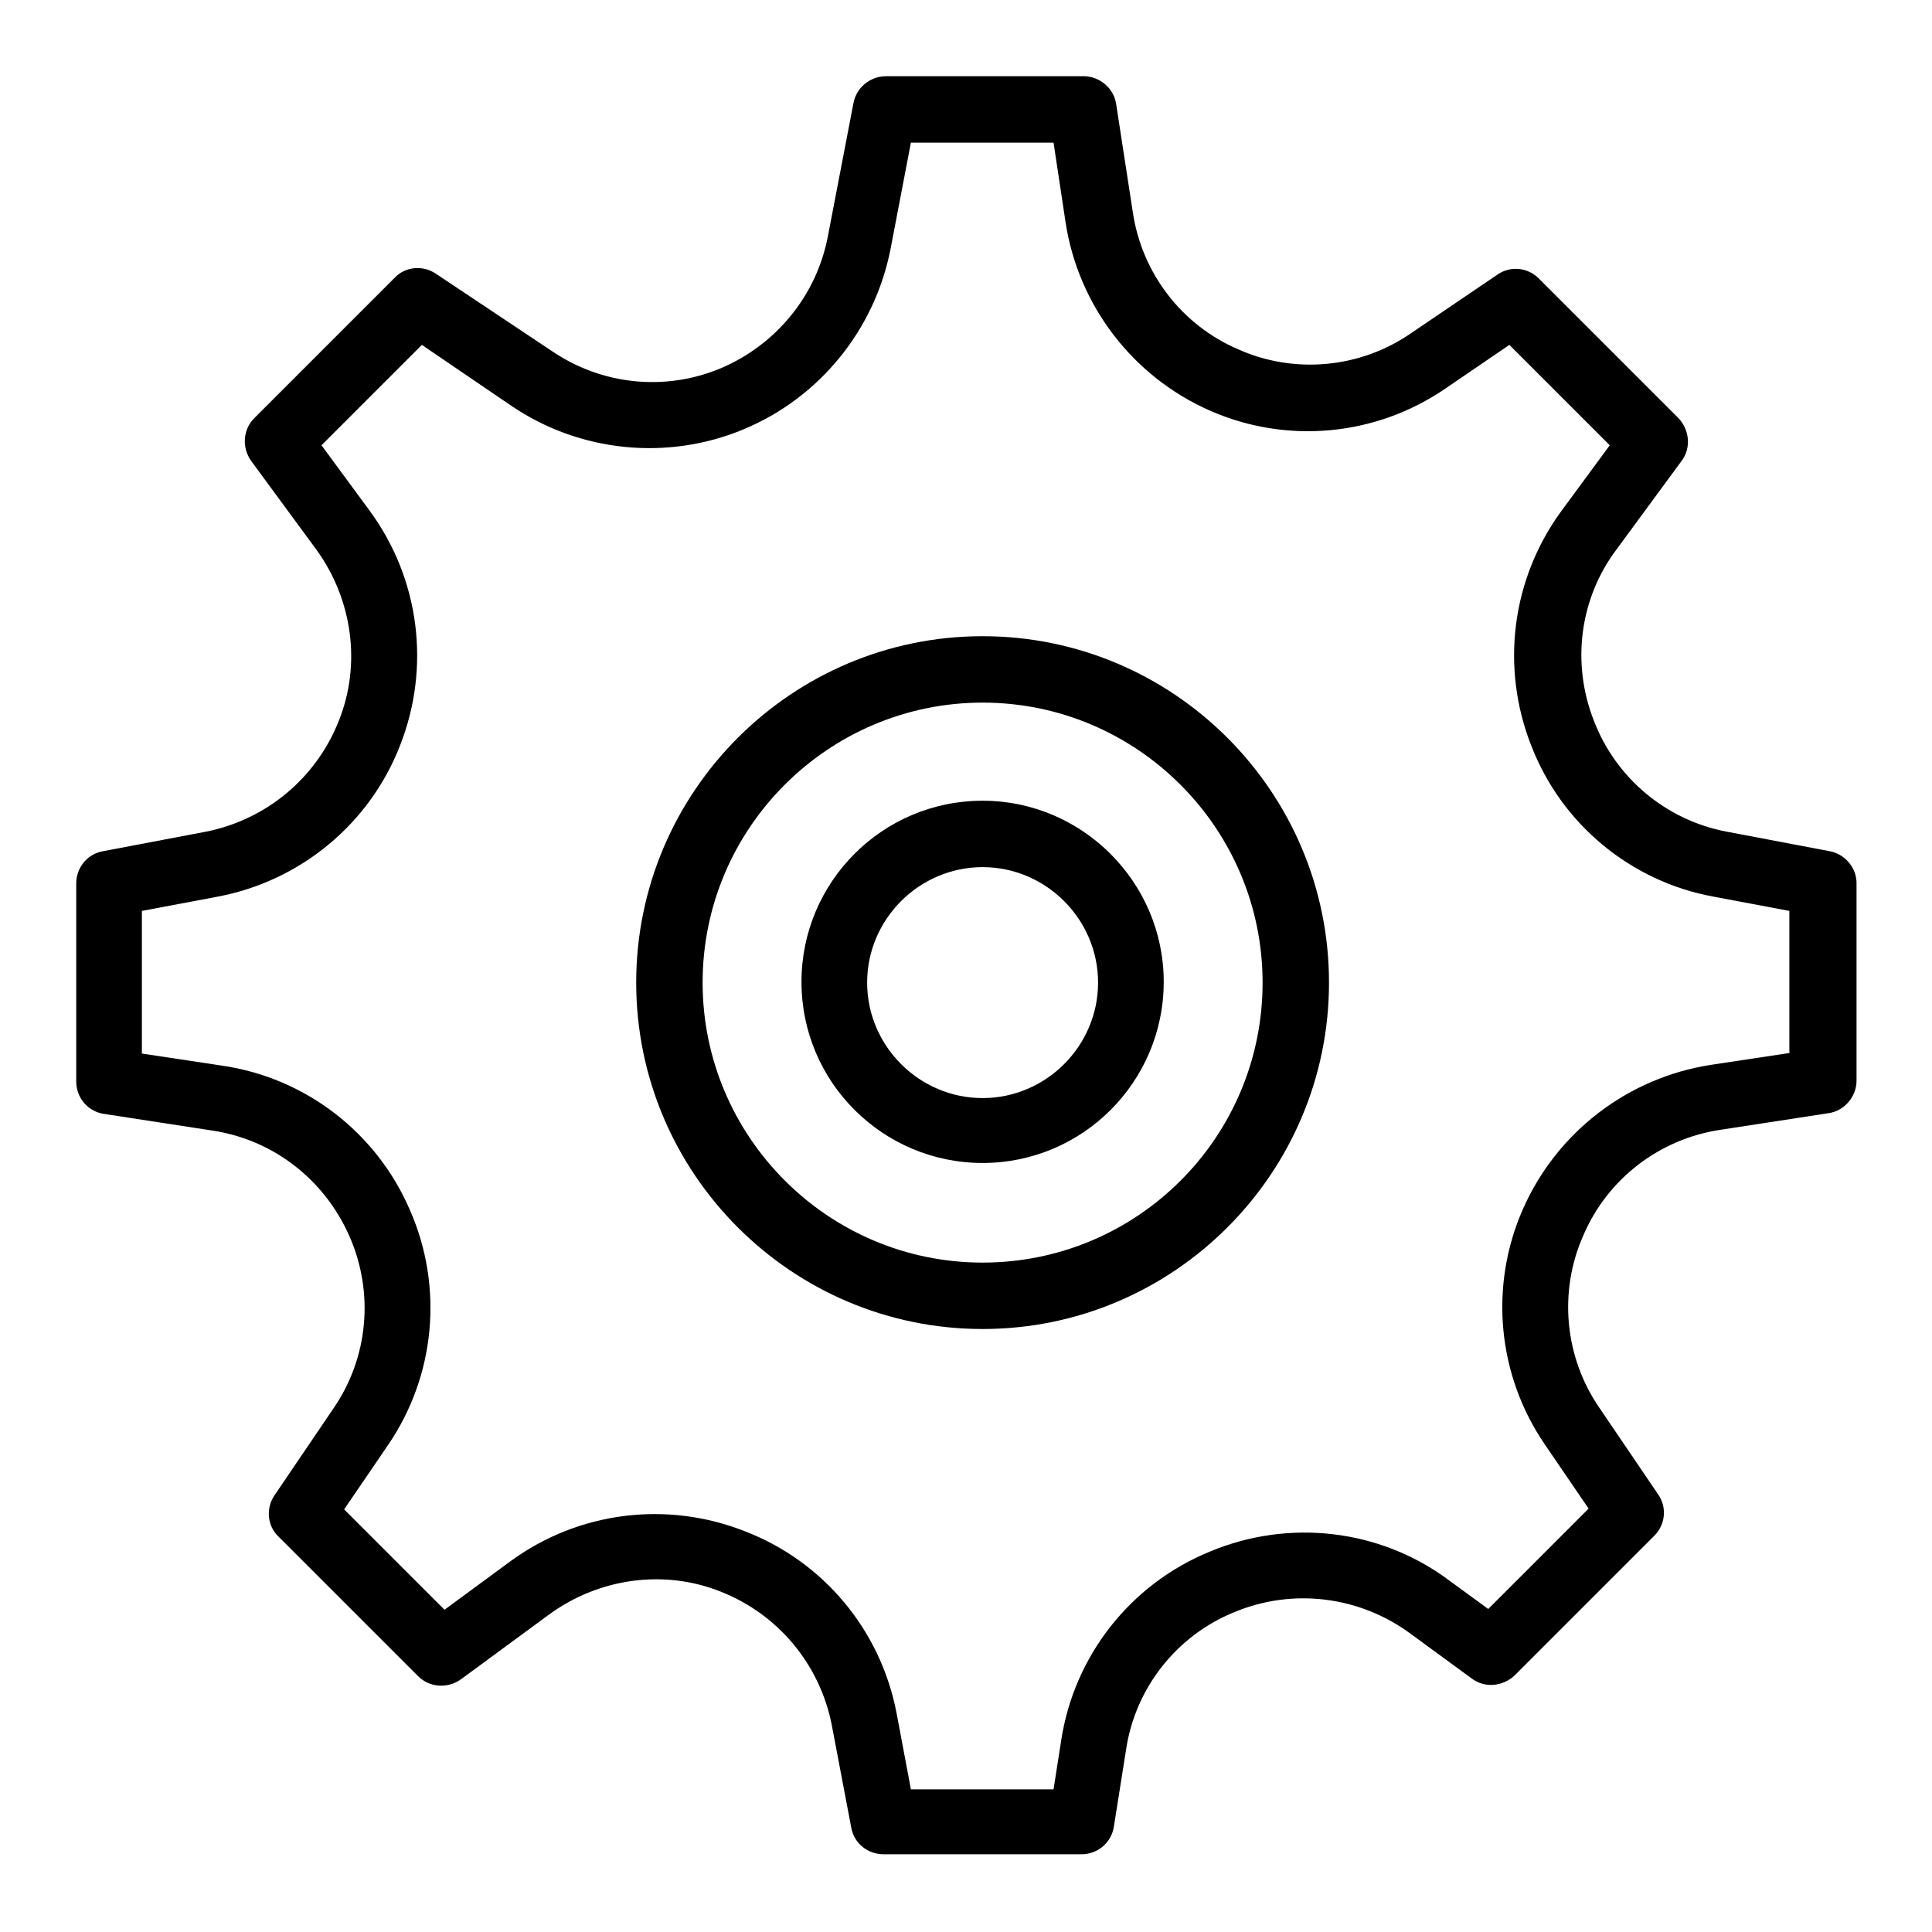
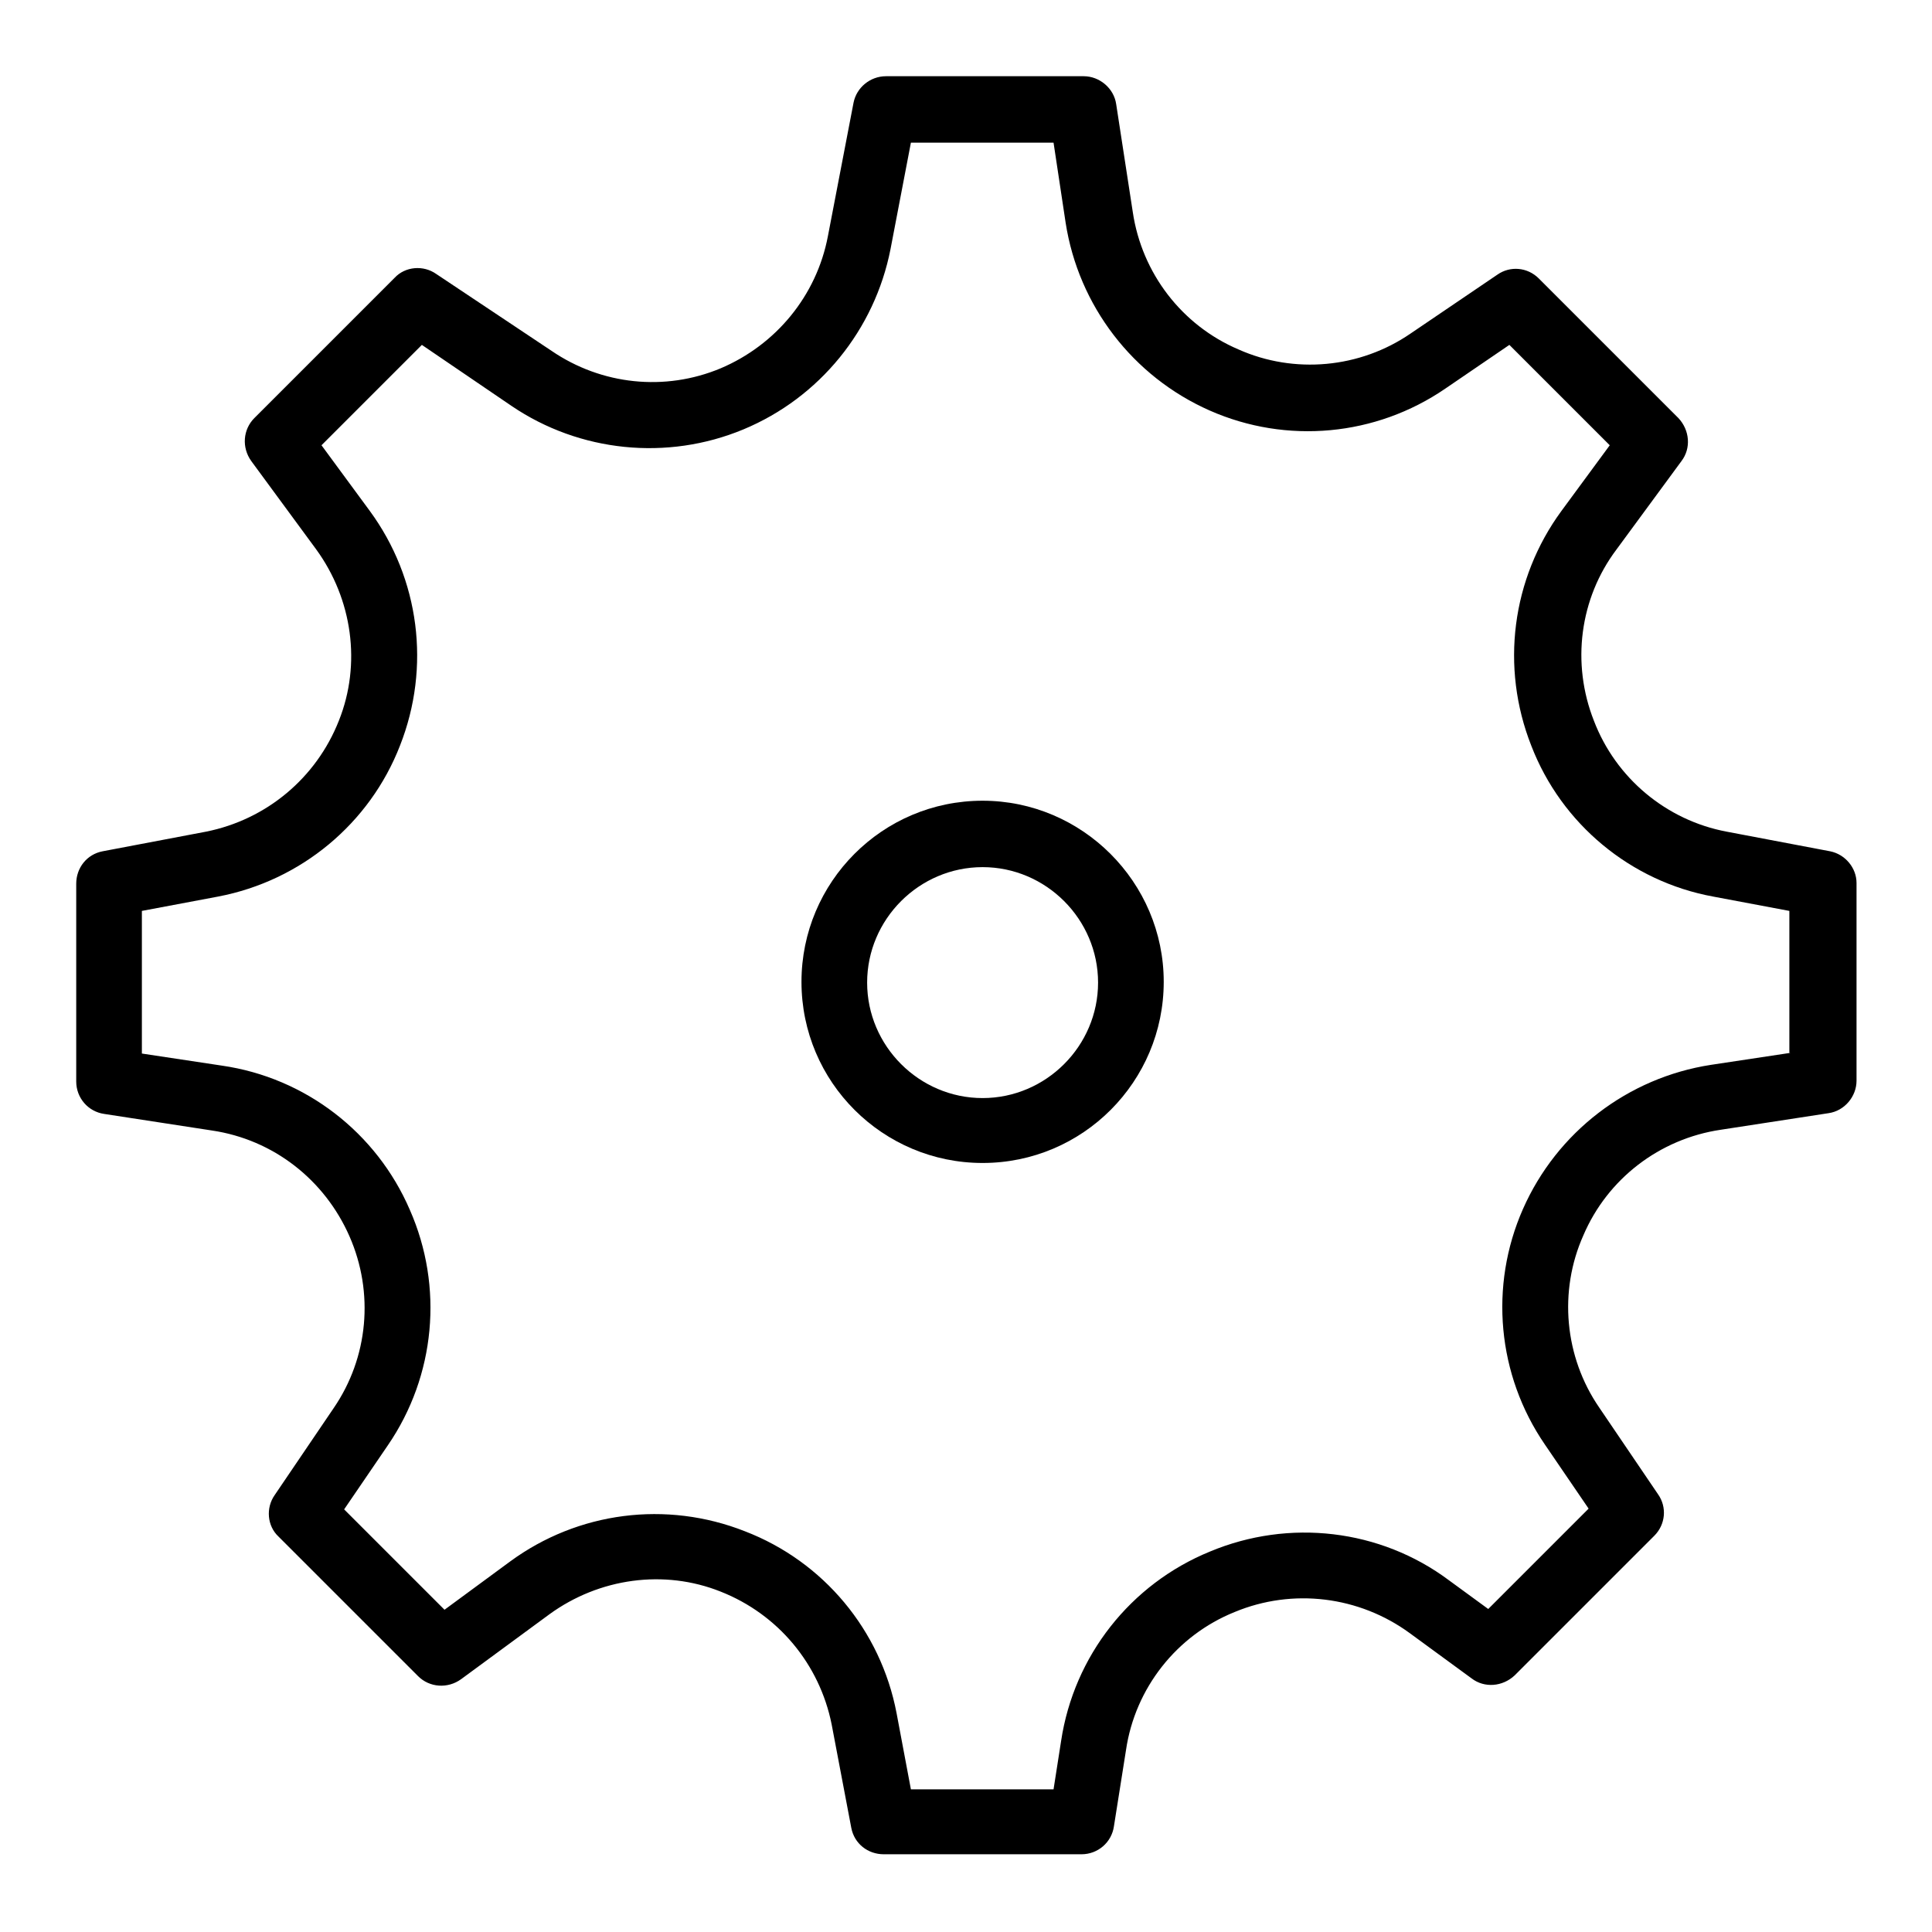
<svg xmlns="http://www.w3.org/2000/svg" version="1.1" x="0px" y="0px" viewBox="0 0 256 256" enable-background="new 0 0 256 256" xml:space="preserve">
  <g>
    <path fill="#000000" d="M242.5,112.8l-13.7-2.6c-8-1.5-14.7-7.1-17.6-14.7c-3-7.6-1.9-16.2,3-22.7l8.6-11.7 c1.3-1.7,1.1-4.1-0.4-5.7l-18.5-18.5c-1.5-1.5-3.8-1.7-5.5-0.5l-11.5,7.8c-6.7,4.6-15.4,5.4-22.8,2.1c-7.5-3.2-12.8-10.1-14-18.2 l-2.2-14.3c-0.3-2.1-2.2-3.7-4.3-3.7h-26.2c-2.1,0-3.9,1.5-4.3,3.5l-3.4,17.7c-1.5,7.9-6.9,14.4-14.2,17.5 c-7.4,3.1-15.8,2.2-22.4-2.3L57.8,36.3c-1.7-1.2-4.1-1-5.5,0.5L33.7,55.4c-1.5,1.5-1.7,3.9-0.4,5.7l8.6,11.7c4.8,6.6,6,15.2,3,22.7 c-3,7.6-9.6,13.1-17.6,14.7l-13.7,2.6c-2.1,0.4-3.5,2.2-3.5,4.3v26.2c0,2.2,1.6,4,3.7,4.3l14.3,2.2c8.1,1.2,14.9,6.5,18.2,14 c3.3,7.5,2.5,16.1-2.1,22.8l-7.8,11.5c-1.2,1.7-1,4.1,0.5,5.5l18.5,18.5c1.5,1.5,3.9,1.7,5.7,0.4l11.7-8.6c6.6-4.8,15.2-6,22.7-3 c7.6,3,13.1,9.6,14.7,17.6l2.6,13.7c0.4,2.1,2.2,3.5,4.3,3.5h26.2c2.2,0,4-1.6,4.3-3.7l1.6-10.1c1.2-8.2,6.7-15.2,14.4-18.3 c7.7-3.2,16.5-2.1,23.2,2.8l8.2,6c1.7,1.3,4.1,1.1,5.7-0.4l18.5-18.5c1.5-1.5,1.7-3.8,0.5-5.5l-7.8-11.5 c-4.6-6.7-5.4-15.4-2.1-22.8c3.2-7.5,10.1-12.8,18.2-14l14.3-2.2c2.1-0.3,3.7-2.2,3.7-4.3v-26.2C246,115,244.5,113.2,242.5,112.8z  M237.3,139.5l-10.6,1.6c-11,1.7-20.4,8.9-24.9,19.1c-4.5,10.2-3.4,22,2.9,31.2l5.8,8.5l-13.3,13.3l-5.2-3.8 c-9.1-6.8-21.2-8.2-31.7-3.8c-10.5,4.3-18,13.8-19.7,25.1l-1,6.4h-18.9l-1.9-10.1c-2.1-11-9.7-20.1-20.1-24.1 c-10.4-4.1-22.1-2.6-31.1,4l-8.7,6.4l-13.3-13.3l5.8-8.5c6.3-9.2,7.4-21,2.9-31.2c-4.4-10.2-13.8-17.5-24.9-19.1l-10.6-1.6v-18.9 l10.1-1.9c11-2.1,20.1-9.7,24.1-20c4.1-10.4,2.6-22.1-4-31.1l-6.4-8.7l13.3-13.3l11.9,8.1c9,6.1,20.6,7.3,30.7,3.1 c10.1-4.2,17.4-13.2,19.5-23.9l2.7-14.1h18.9l1.6,10.6c1.7,11,8.9,20.4,19.1,24.9c10.2,4.5,22,3.4,31.2-2.9l8.5-5.8l13.3,13.3 l-6.4,8.7c-6.6,9-8.1,20.7-4,31.1c4,10.4,13.2,18,24.1,20l10.1,1.9V139.5L237.3,139.5z" />
-     <path fill="#000000" d="M130.2,84.3c-25.3,0-45.9,20.6-45.9,45.9c0,25.3,20.6,45.9,45.9,45.9c25.3,0,45.9-20.6,45.9-45.9 C176.1,104.9,155.5,84.3,130.2,84.3z M130.2,167.3c-20.5,0-37.1-16.7-37.1-37.1c0-20.5,16.7-37.1,37.1-37.1 c20.5,0,37.1,16.7,37.1,37.1C167.3,150.7,150.7,167.3,130.2,167.3z" />
    <path fill="#000000" d="M130.2,106.1c-13.3,0-24,10.8-24,24c0,13.3,10.8,24,24,24c13.3,0,24-10.8,24-24 C154.2,116.9,143.4,106.1,130.2,106.1L130.2,106.1z M130.2,145.5c-8.4,0-15.3-6.9-15.3-15.3c0-8.4,6.9-15.3,15.3-15.3 c8.4,0,15.3,6.9,15.3,15.3C145.5,138.6,138.6,145.5,130.2,145.5z" />
  </g>
</svg>